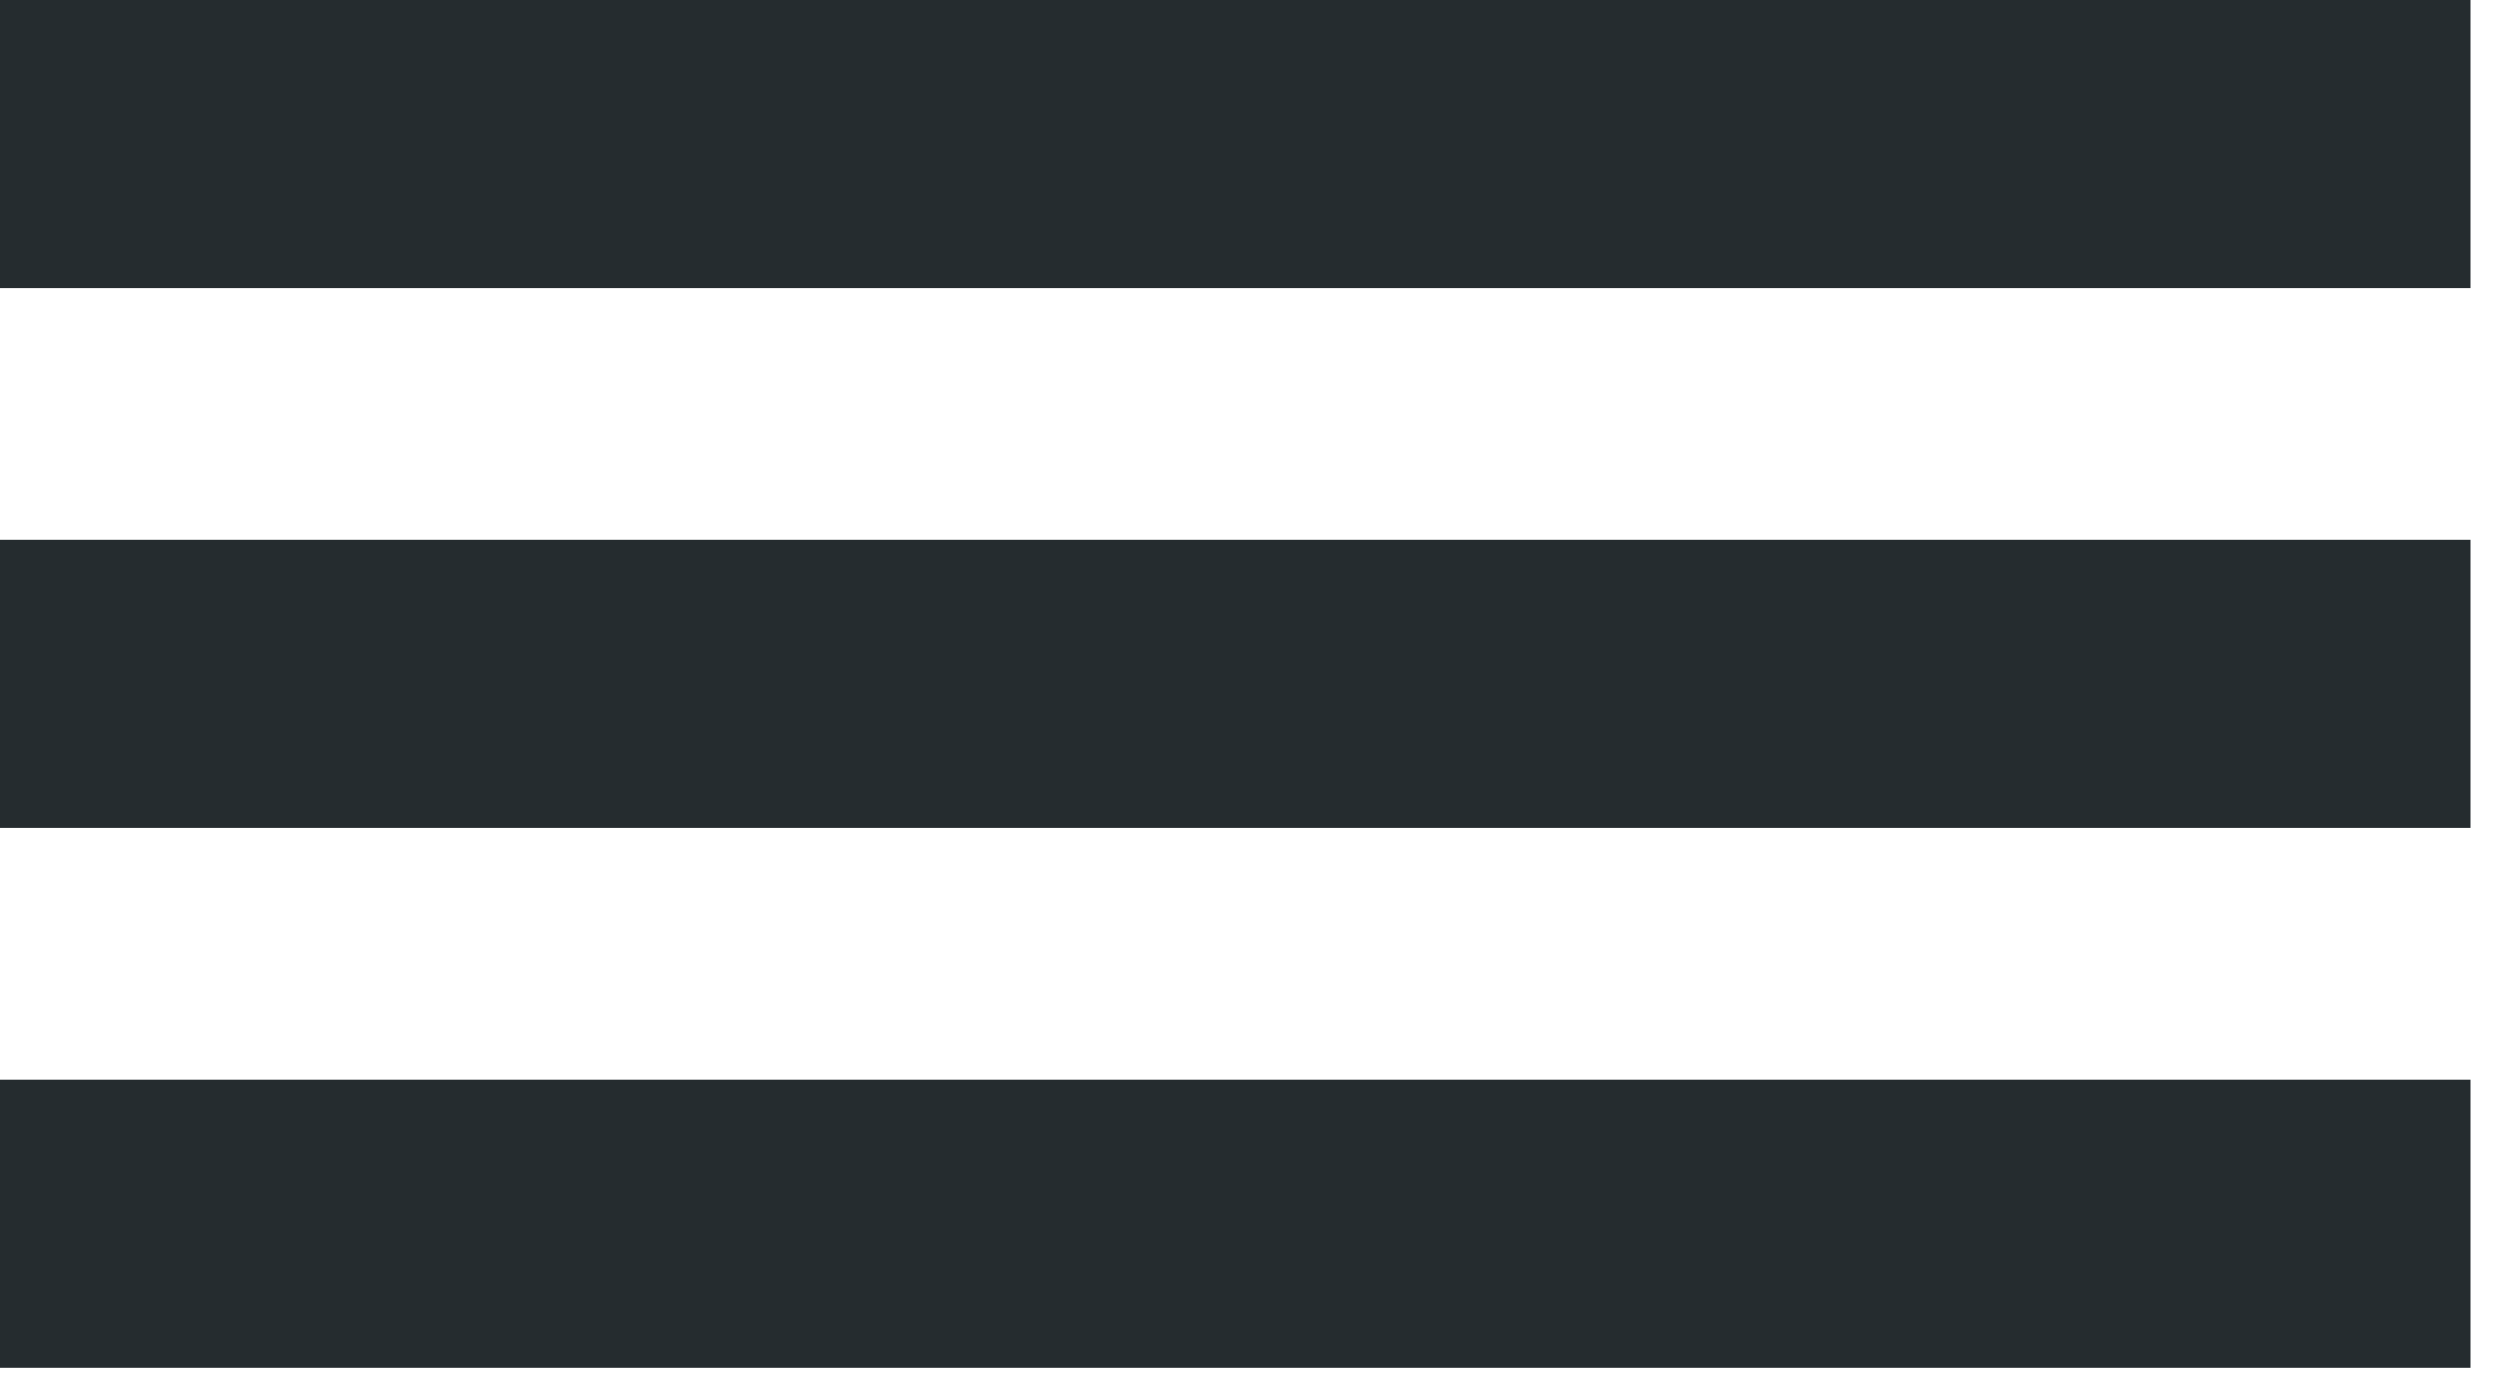
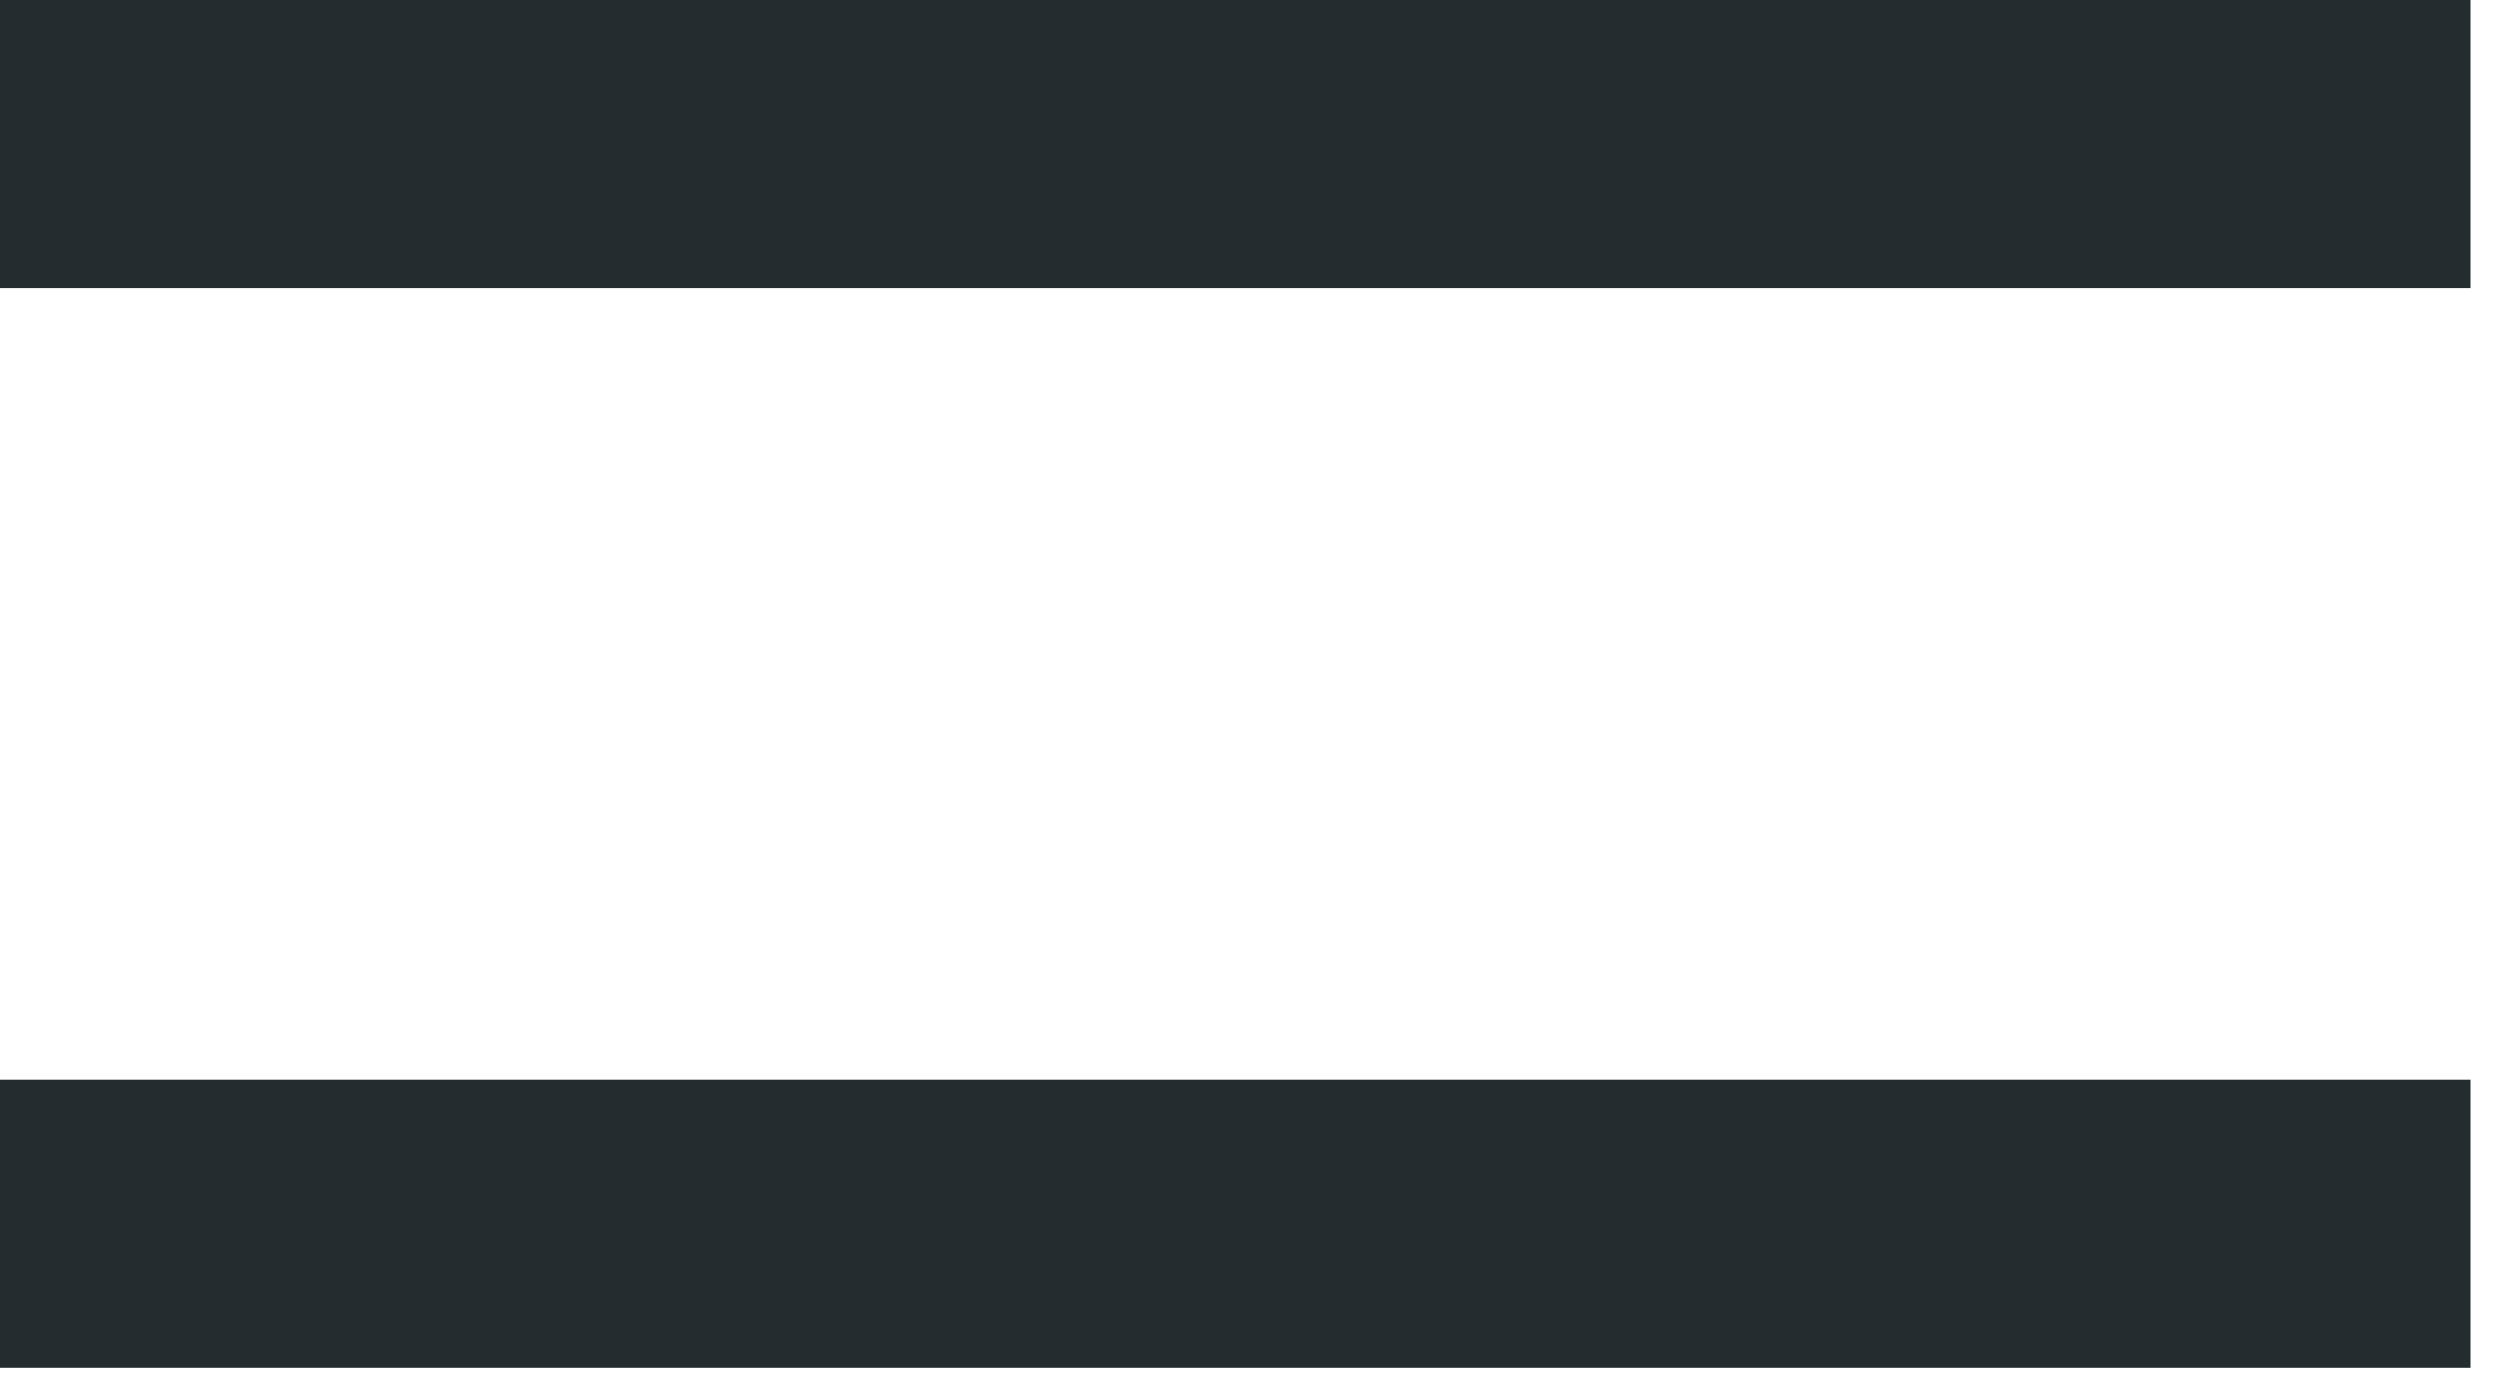
<svg xmlns="http://www.w3.org/2000/svg" width="25" height="14" viewBox="0 0 25 14" fill="none">
  <rect width="24.705" height="2.881" fill="#252C2F" />
-   <rect y="5.398" width="24.705" height="2.881" fill="#252C2F" />
  <rect y="10.797" width="24.705" height="2.881" fill="#252C2F" />
</svg>